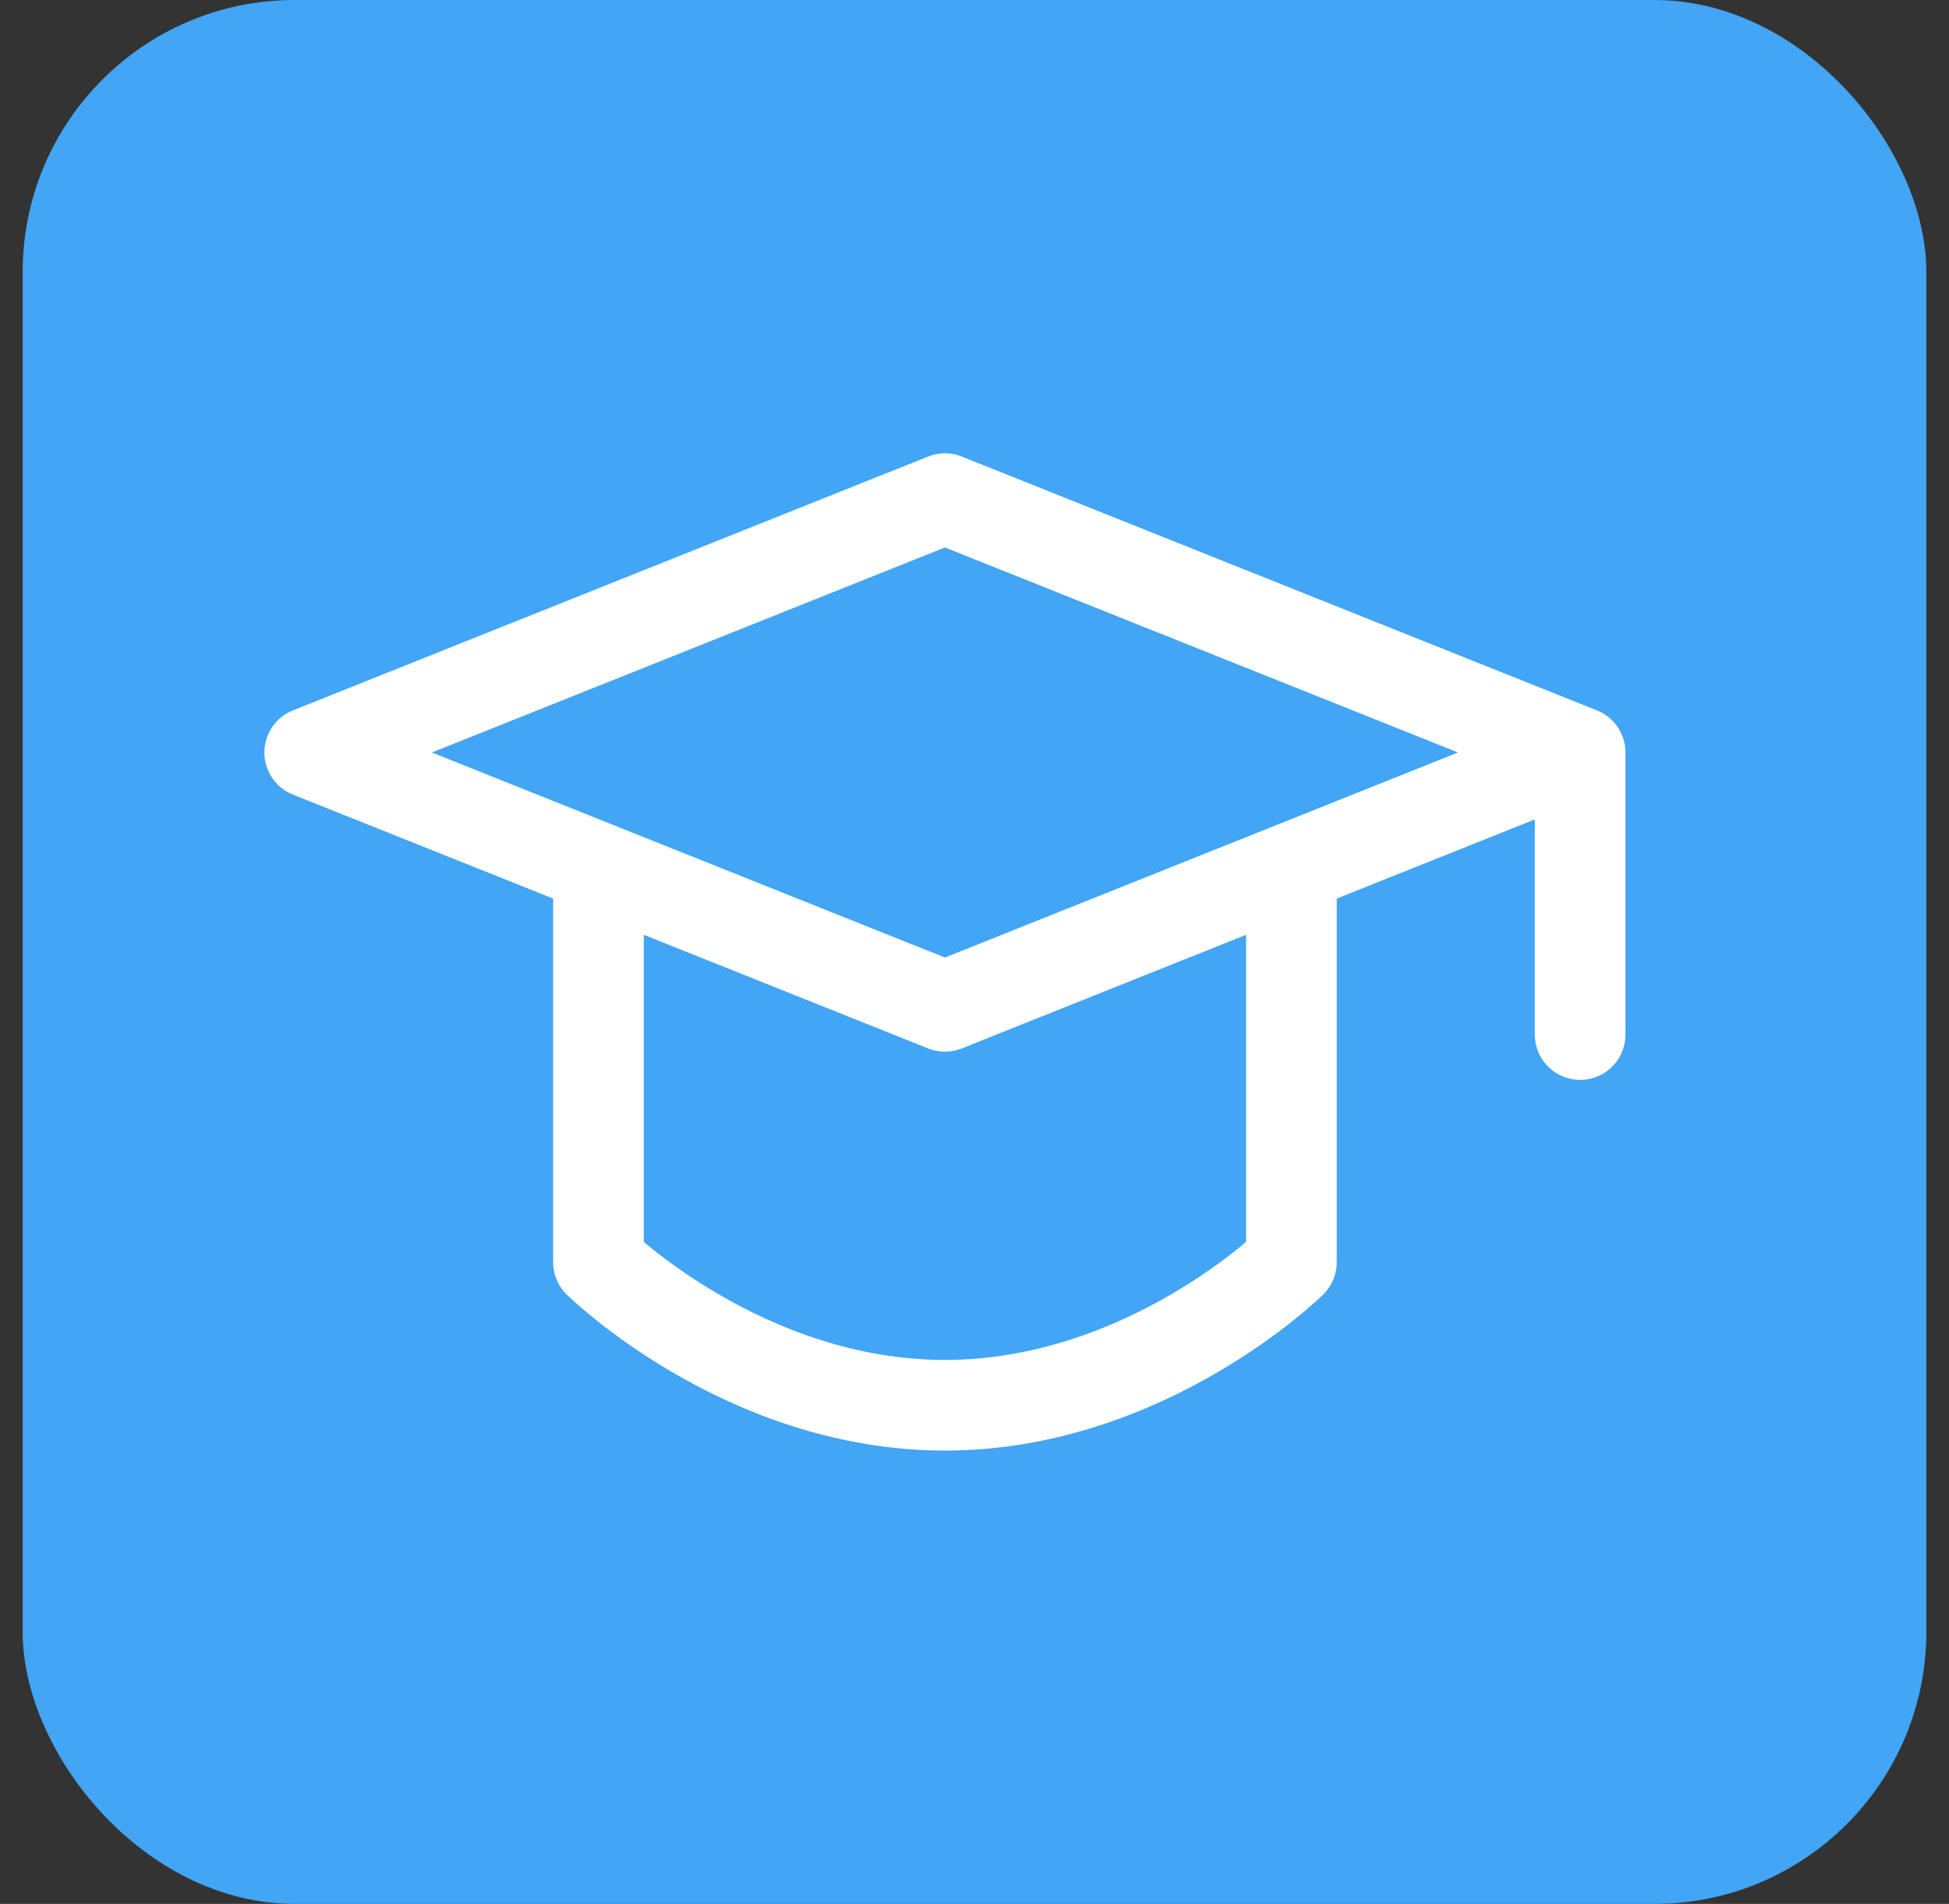
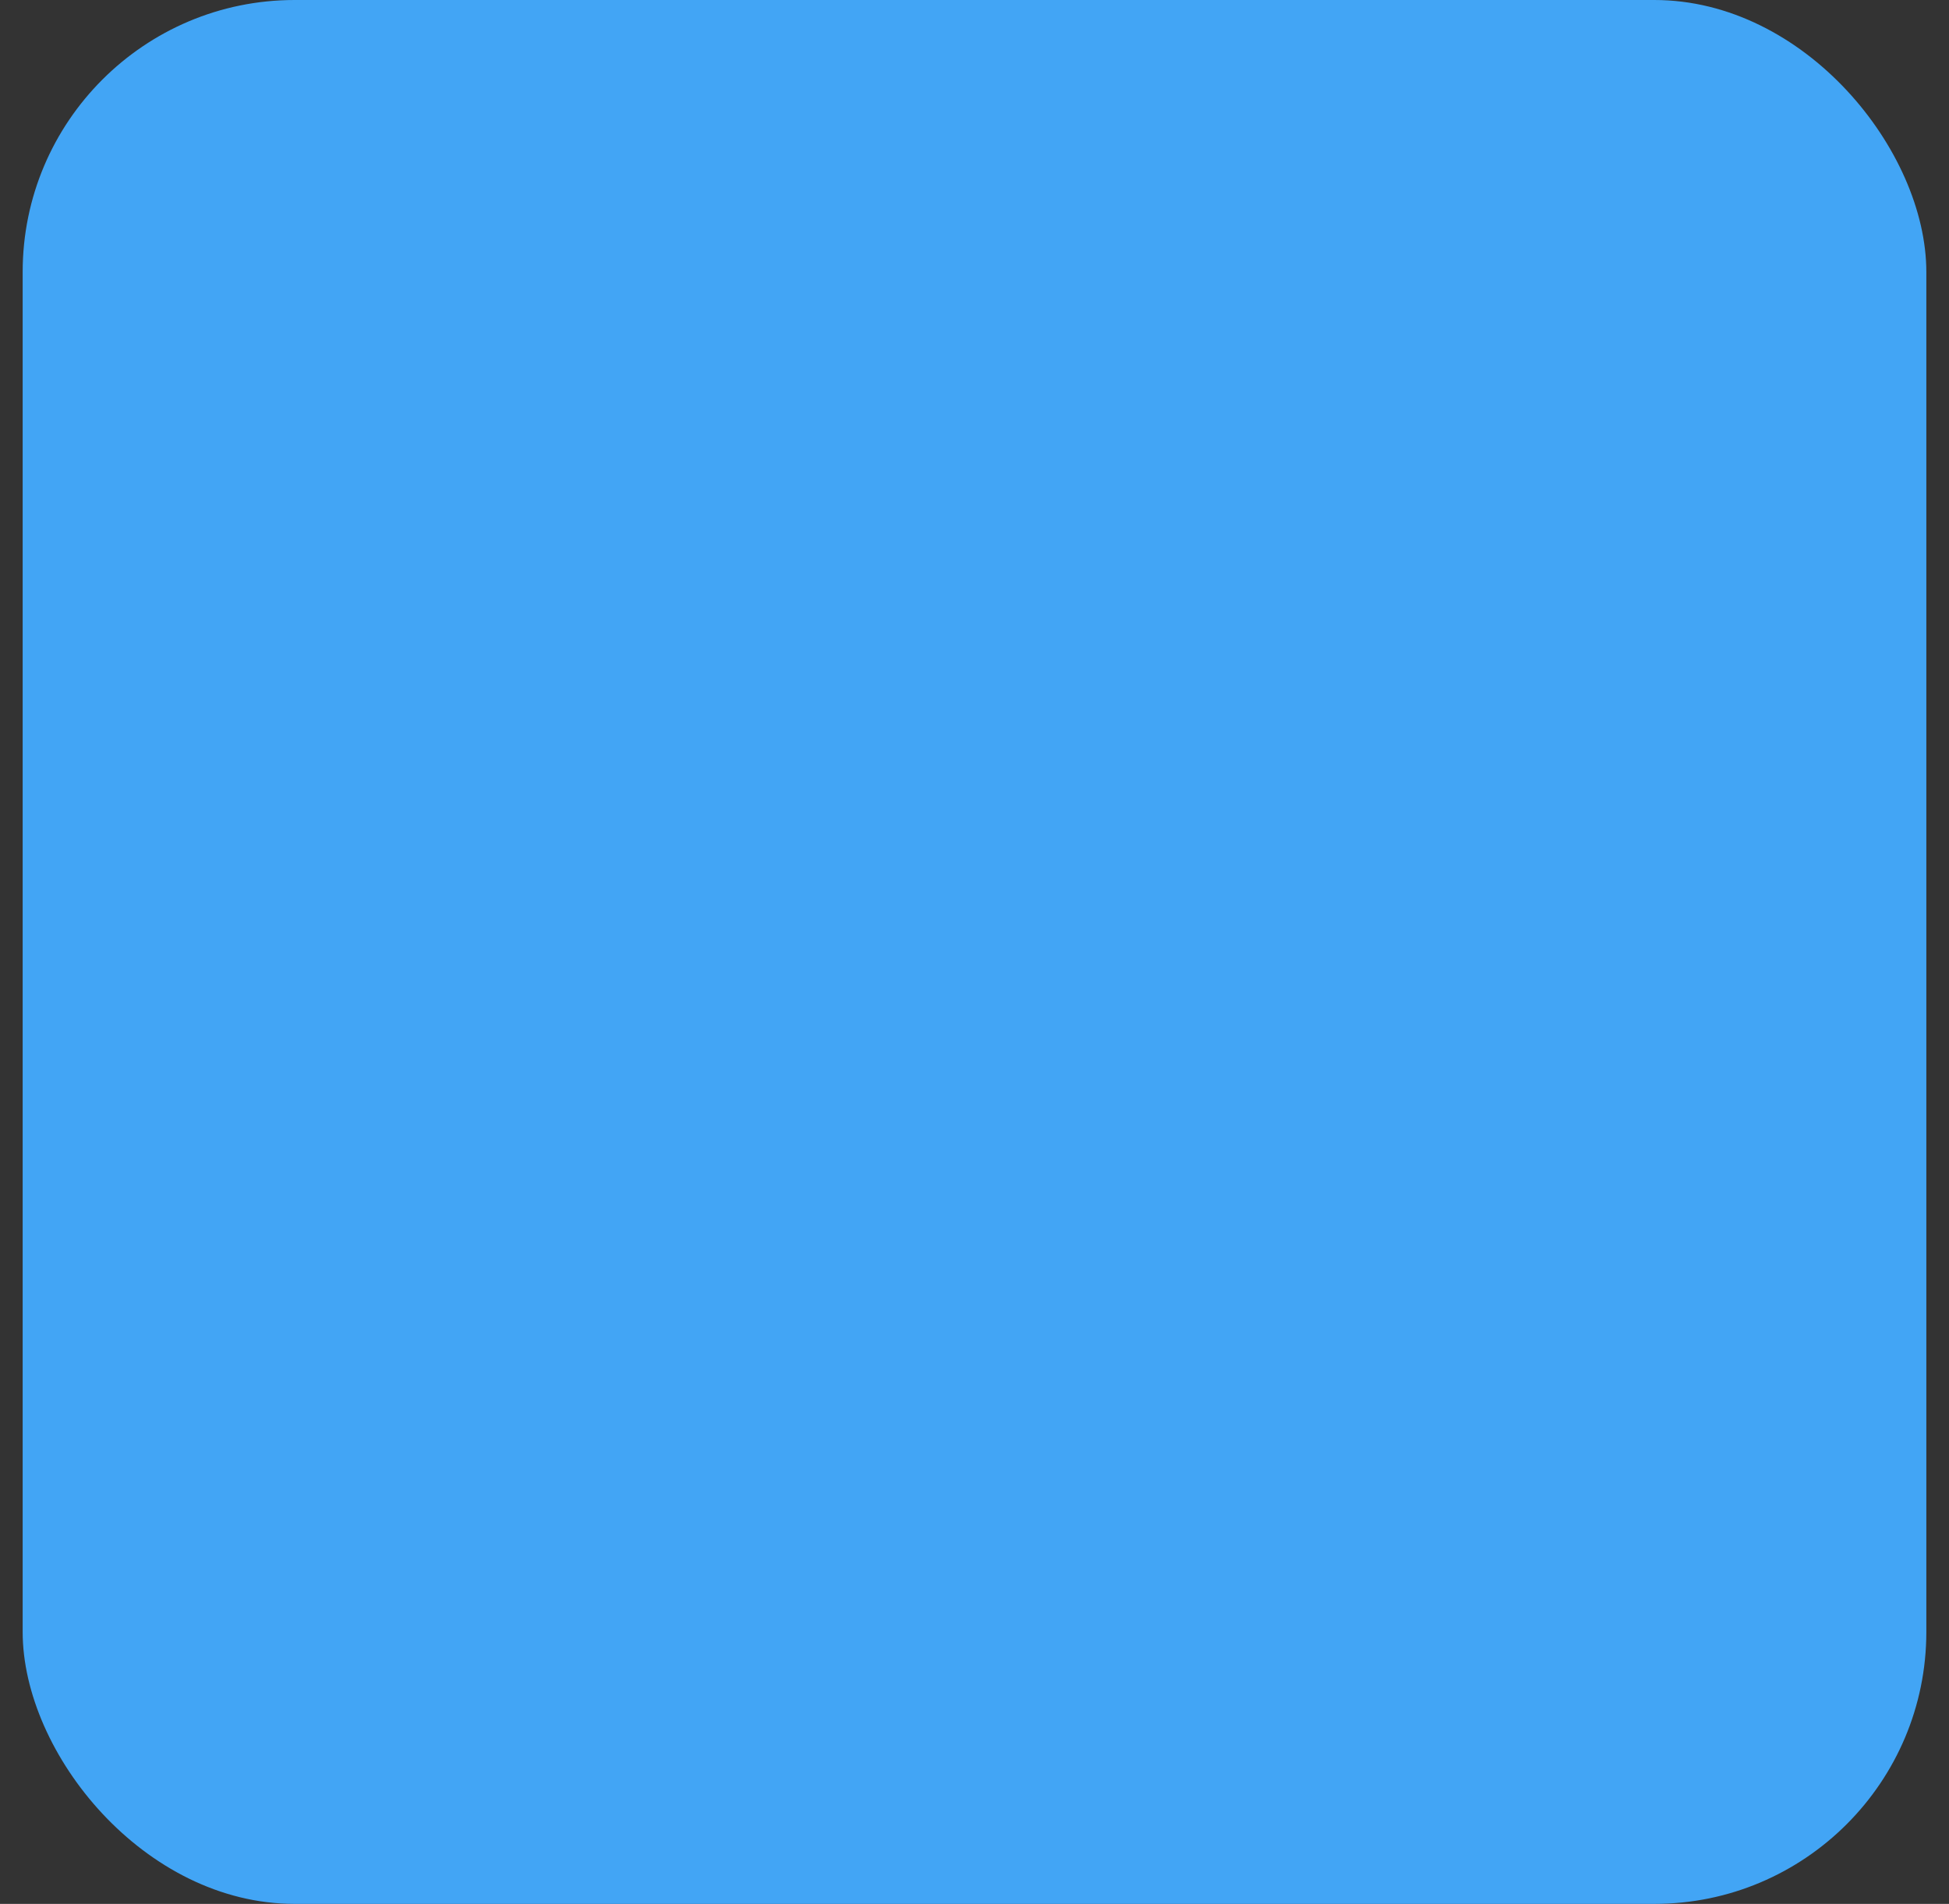
<svg xmlns="http://www.w3.org/2000/svg" width="43" height="42" viewBox="0 0 43 42" fill="none">
  <rect x="0" y="0" width="43" height="42" fill="#333333" stroke="none" />
  <rect x="0.5" width="42" height="42" rx="6" fill="#42A5F5" />
  <g clip-path="url(#clip0_1502_491)">
-     <path d="M6.833 16.6L20.848 11L34.862 16.6L20.848 22.2L6.833 16.6Z" stroke="white" stroke-width="2" stroke-linejoin="round" />
+     <path d="M6.833 16.6L20.848 11L34.862 16.6L20.848 22.2Z" stroke="white" stroke-width="2" stroke-linejoin="round" />
    <path d="M34.862 16.673V22.822" stroke="white" stroke-width="2" stroke-linecap="round" stroke-linejoin="round" />
    <path d="M13.204 19.55V27.845C13.204 27.845 16.411 31 20.847 31C25.285 31 28.492 27.845 28.492 27.845V19.55" stroke="white" stroke-width="2" stroke-linecap="round" stroke-linejoin="round" />
  </g>
  <defs>
    <clipPath id="clip0_1502_491">
-       <rect width="32" height="32" fill="white" transform="translate(5.5 5)" />
-     </clipPath>
+       </clipPath>
  </defs>
</svg>